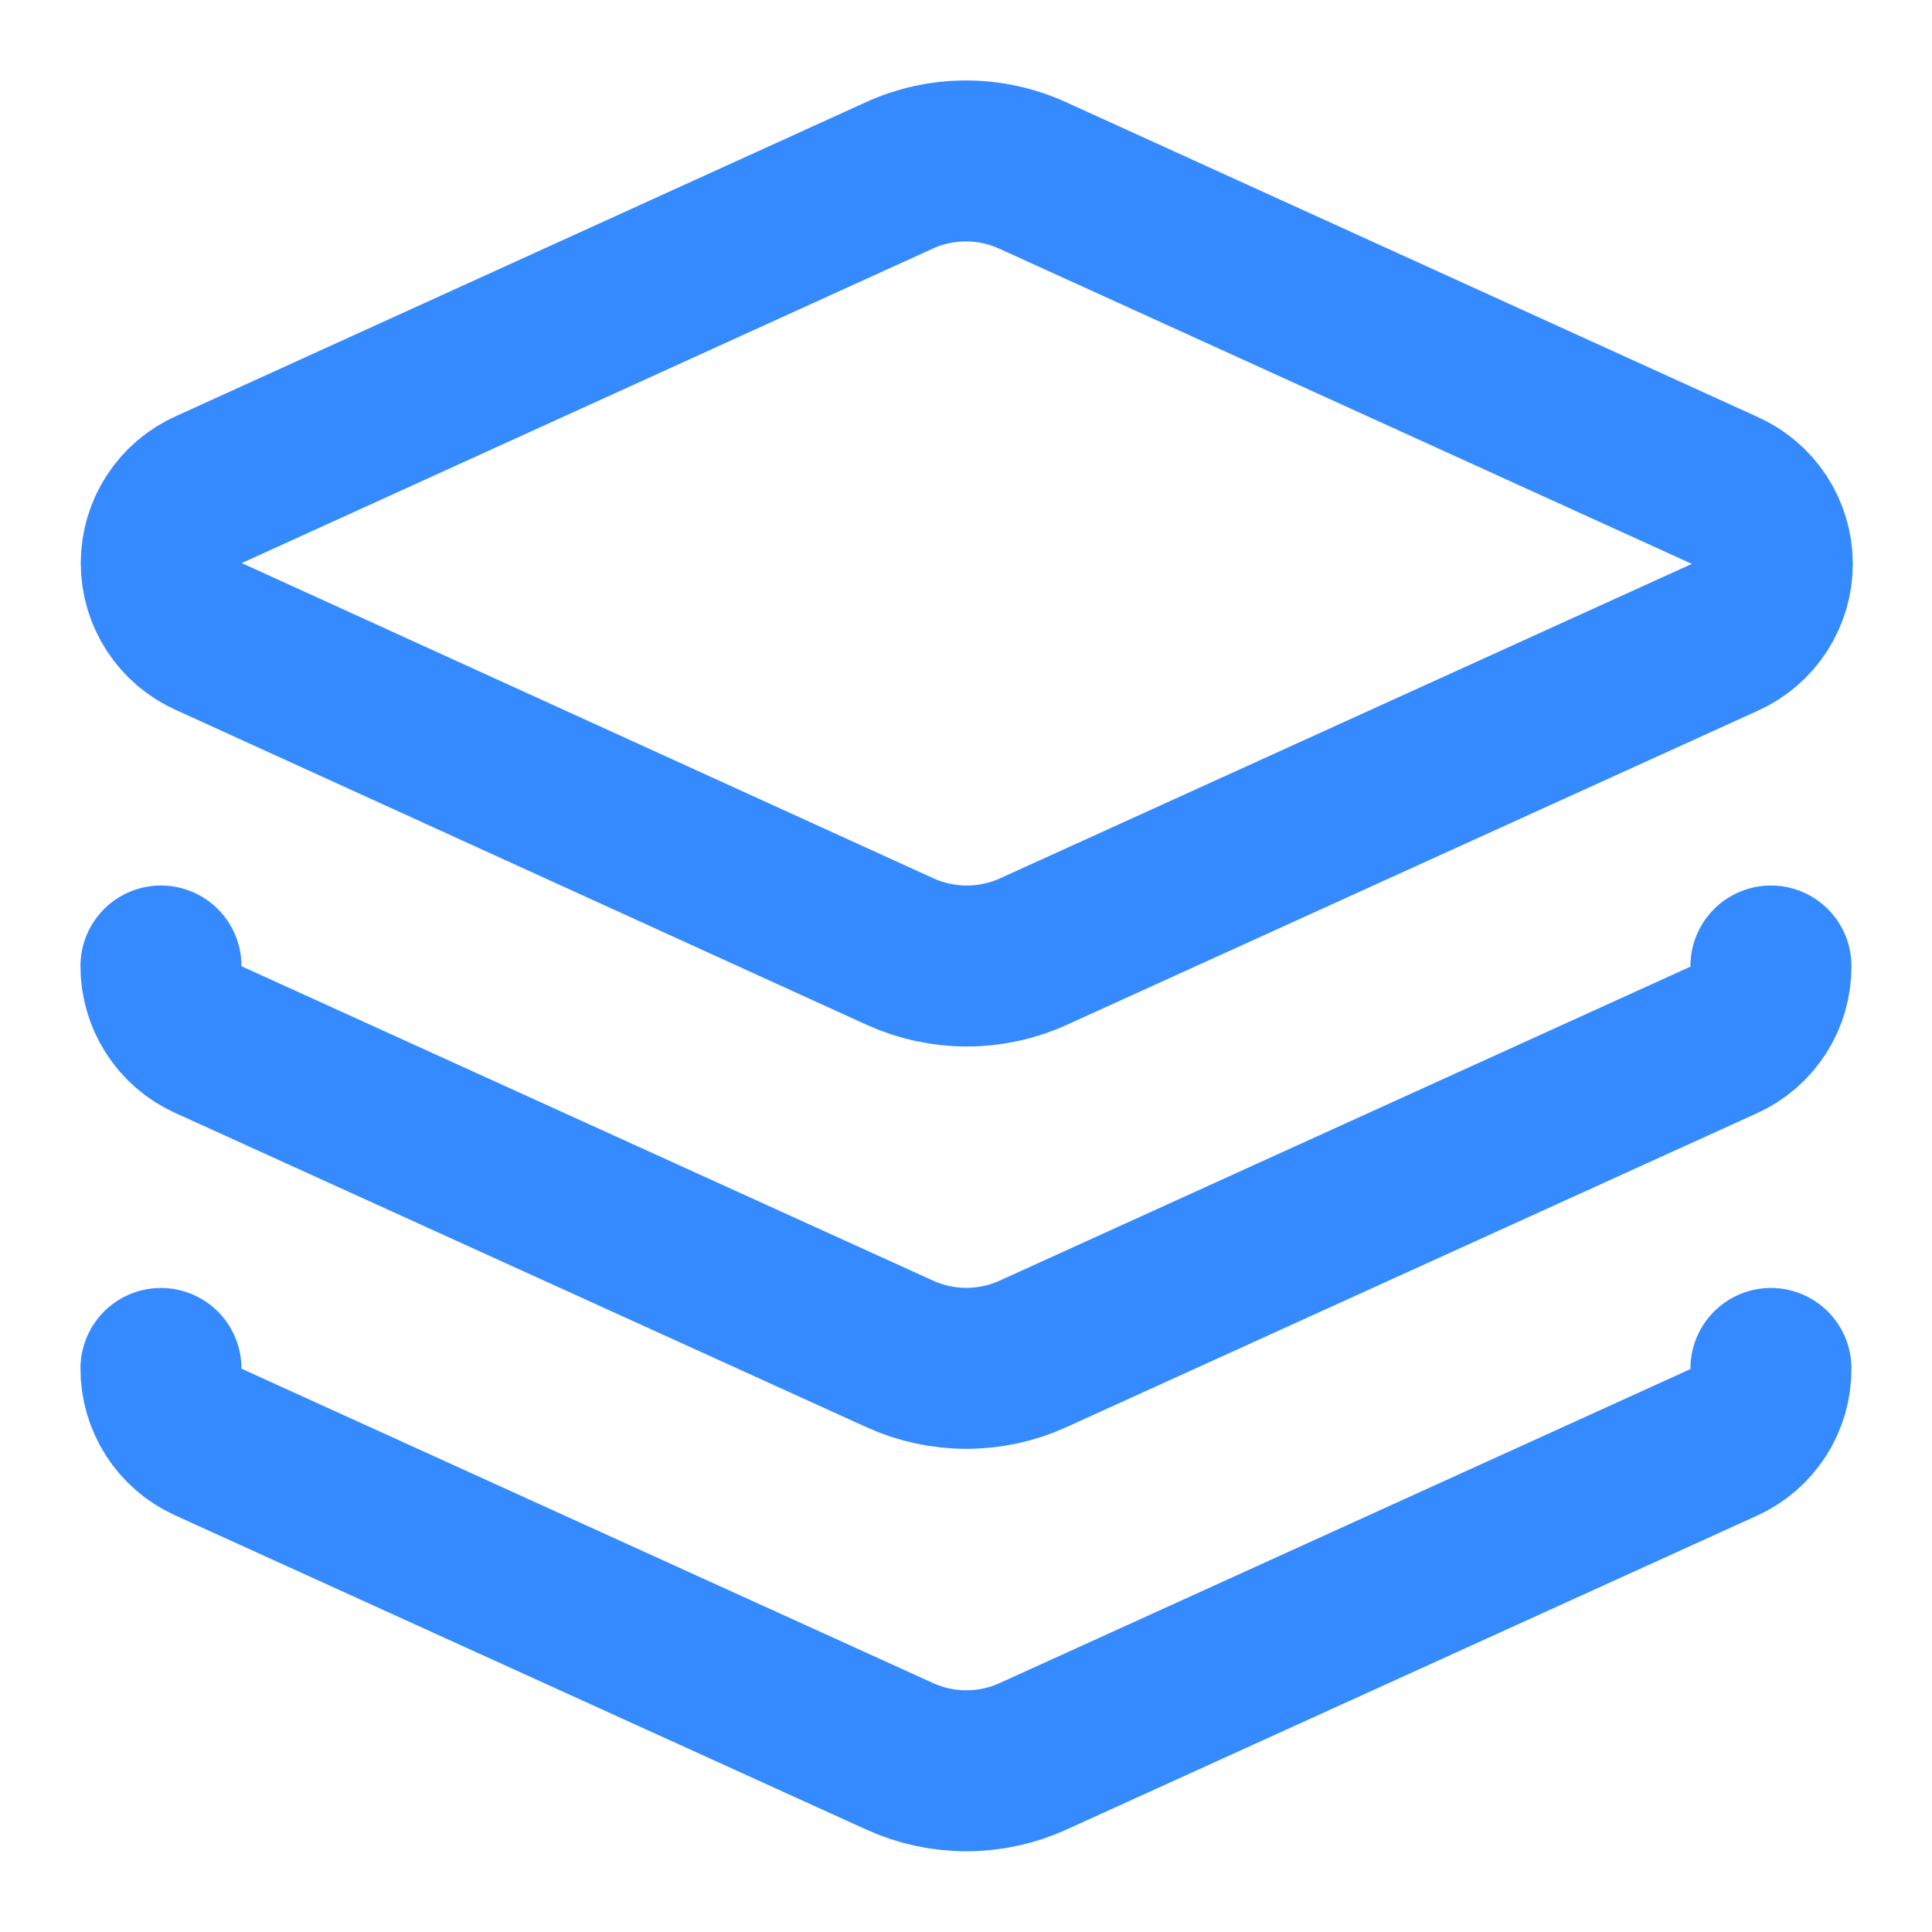
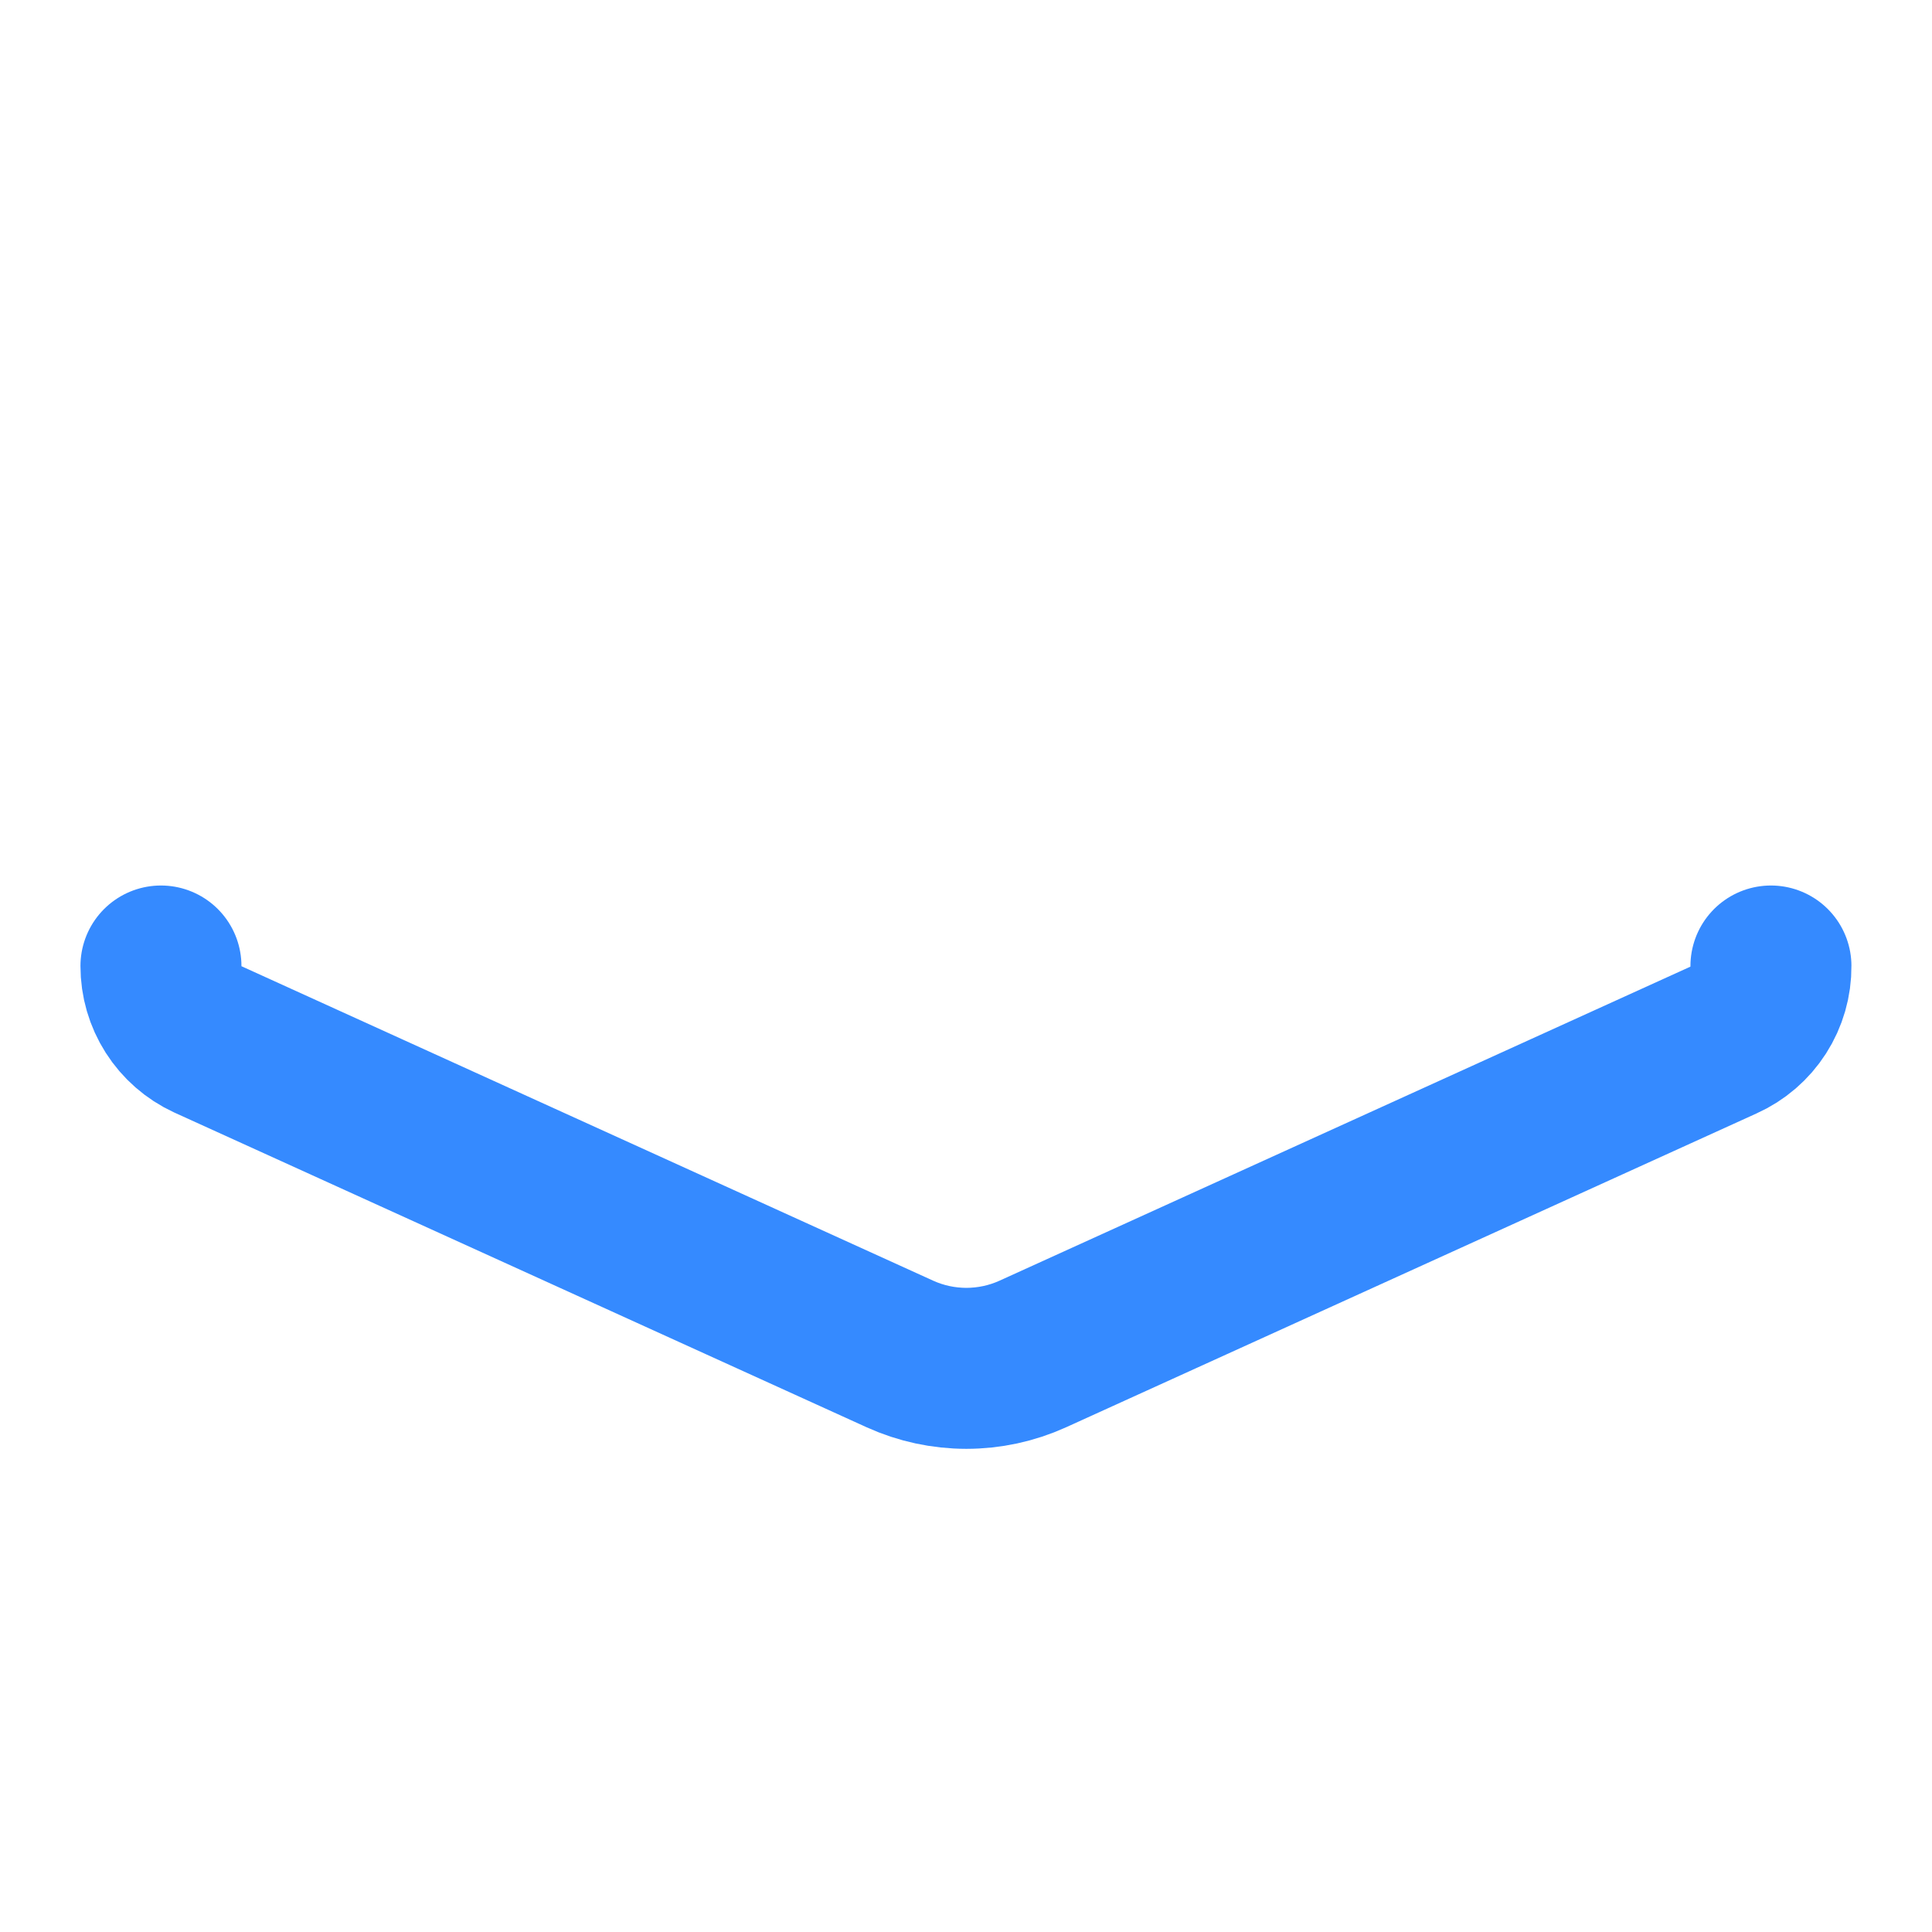
<svg xmlns="http://www.w3.org/2000/svg" width="52" height="52" viewBox="0 0 52 52" fill="none">
-   <path d="M27.797 4.723C27.233 4.465 26.619 4.332 25.999 4.332C25.378 4.332 24.765 4.465 24.201 4.723L5.632 13.173C5.248 13.342 4.921 13.62 4.692 13.972C4.462 14.324 4.34 14.735 4.34 15.155C4.34 15.575 4.462 15.987 4.692 16.339C4.921 16.691 5.248 16.968 5.632 17.138L24.222 25.61C24.787 25.867 25.4 26 26.021 26C26.641 26 27.255 25.867 27.819 25.61L46.409 17.16C46.794 16.99 47.12 16.712 47.35 16.36C47.579 16.008 47.702 15.597 47.702 15.177C47.702 14.757 47.579 14.346 47.35 13.994C47.12 13.642 46.794 13.364 46.409 13.194L27.797 4.723Z" stroke="#358AFF" stroke-width="4.333" stroke-linecap="round" stroke-linejoin="round" />
  <path d="M4.332 26C4.331 26.414 4.449 26.82 4.672 27.17C4.894 27.519 5.213 27.798 5.589 27.972L24.222 36.443C24.784 36.698 25.393 36.829 26.009 36.829C26.626 36.829 27.235 36.698 27.797 36.443L46.387 27.993C46.771 27.821 47.096 27.541 47.323 27.187C47.55 26.833 47.669 26.421 47.665 26" stroke="#358AFF" stroke-width="4.333" stroke-linecap="round" stroke-linejoin="round" />
-   <path d="M4.332 36.832C4.331 37.246 4.449 37.653 4.672 38.002C4.894 38.351 5.213 38.63 5.589 38.804L24.222 47.275C24.784 47.53 25.393 47.661 26.009 47.661C26.626 47.661 27.235 47.53 27.797 47.275L46.387 38.825C46.771 38.653 47.096 38.373 47.323 38.019C47.55 37.665 47.669 37.252 47.665 36.832" stroke="#358AFF" stroke-width="4.333" stroke-linecap="round" stroke-linejoin="round" />
</svg>